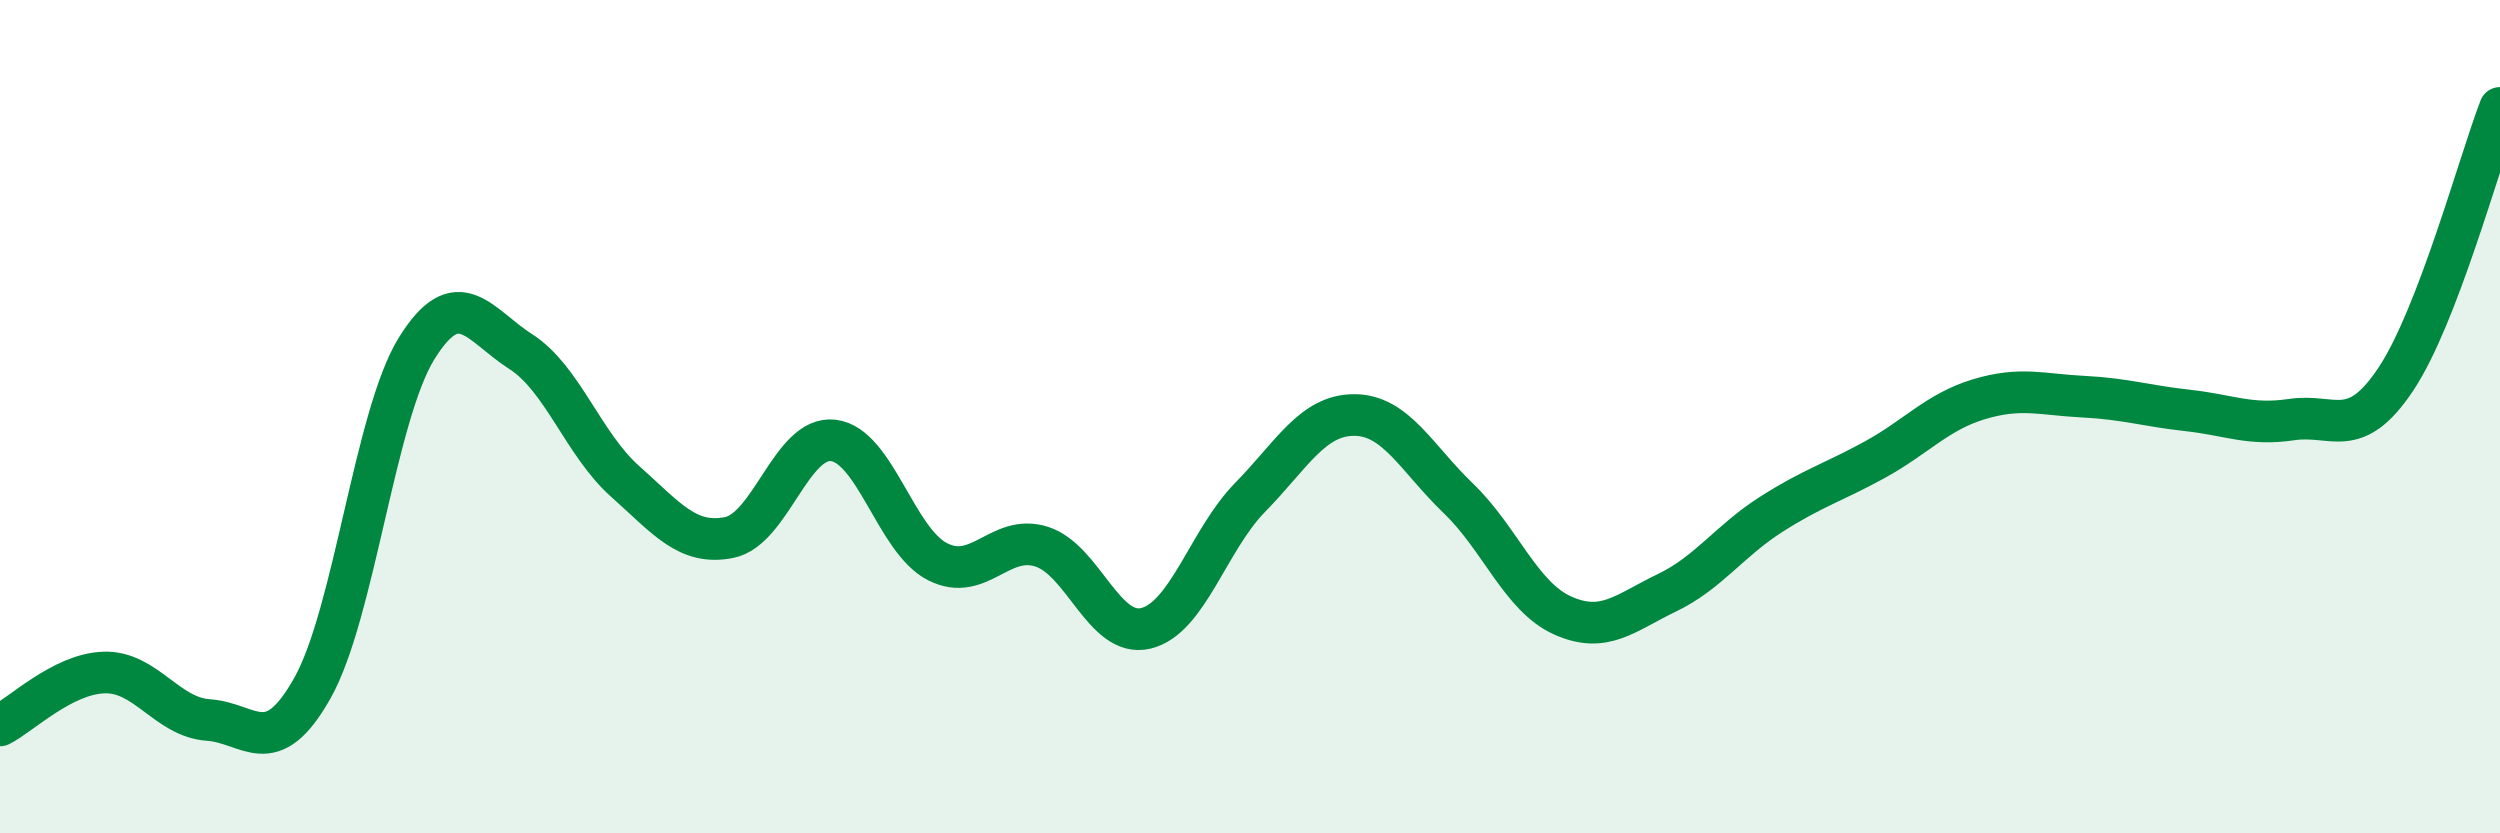
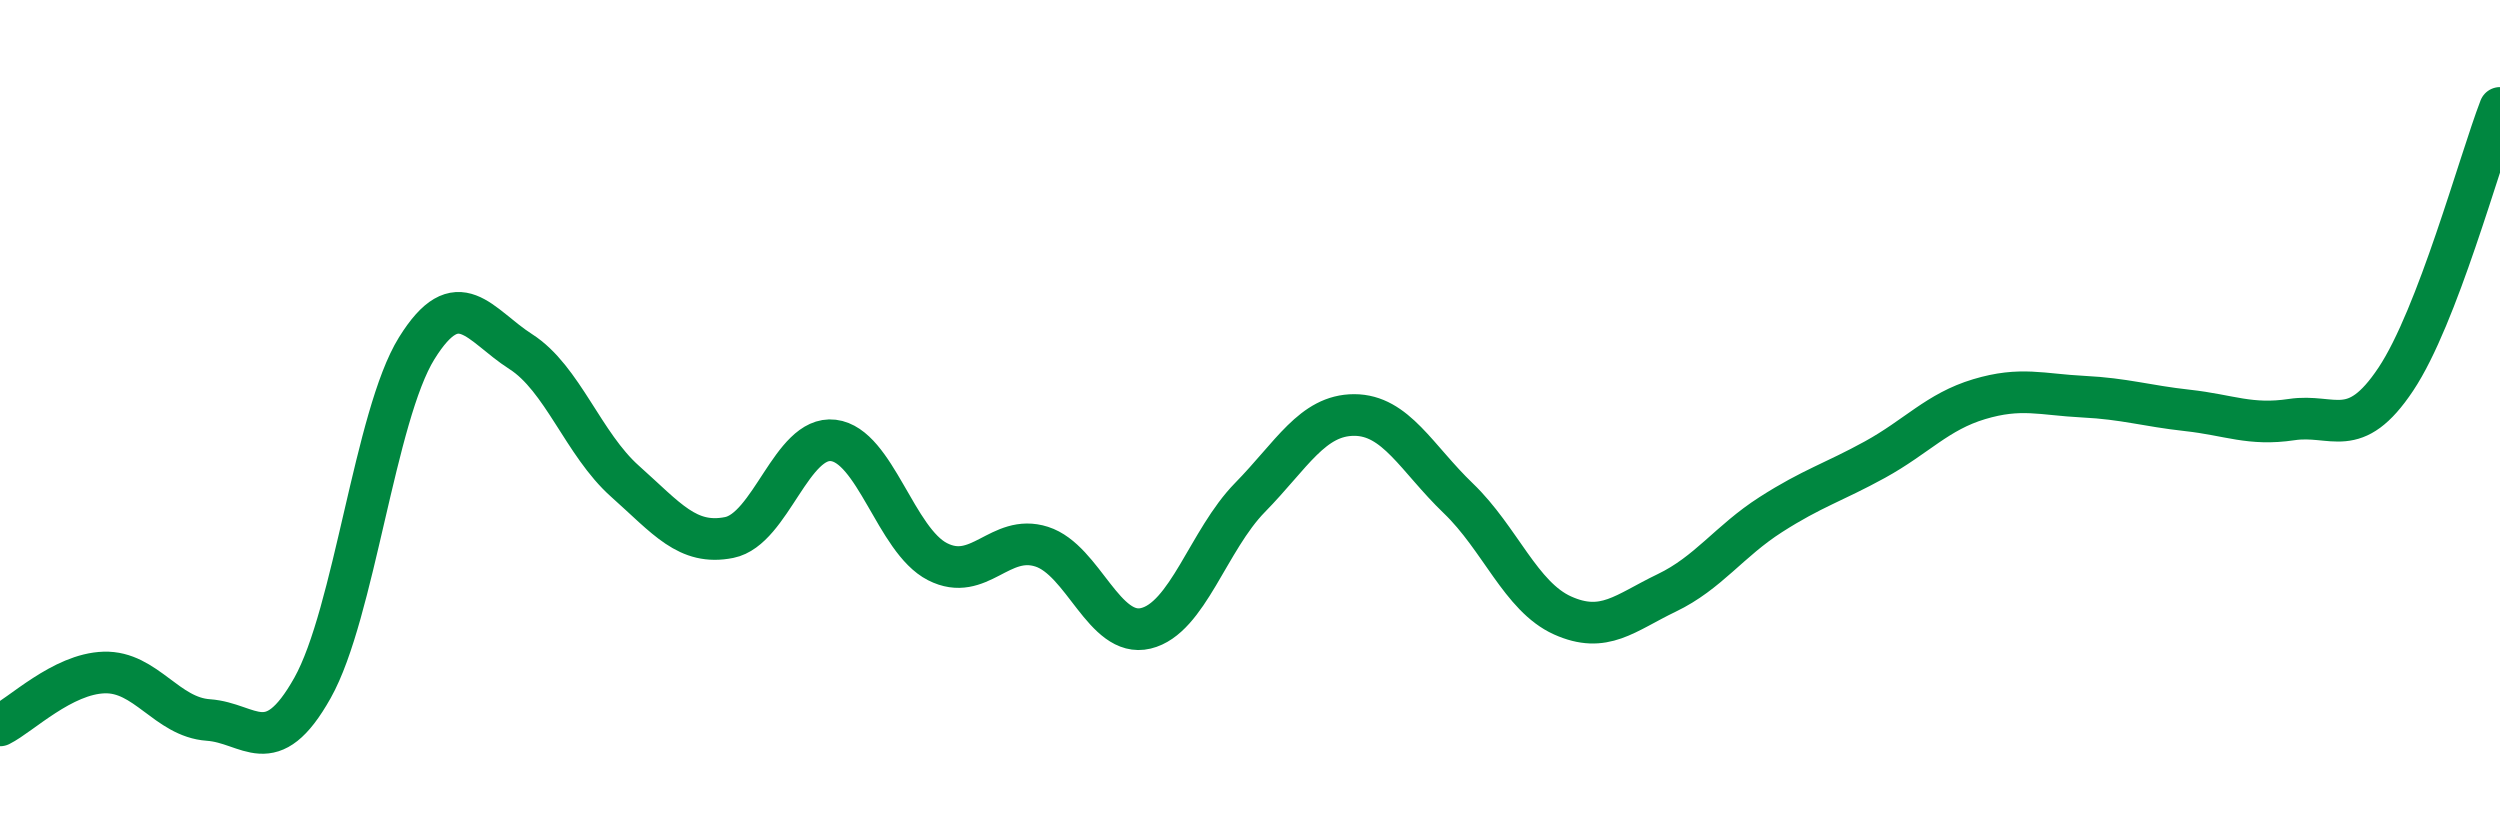
<svg xmlns="http://www.w3.org/2000/svg" width="60" height="20" viewBox="0 0 60 20">
-   <path d="M 0,17.41 C 0.5,17.16 1.5,16.17 2.5,16.14 C 3.5,16.11 4,17.21 5,17.28 C 6,17.35 6.5,18.29 7.5,16.51 C 8.5,14.73 9,9.97 10,8.36 C 11,6.75 11.5,7.8 12.5,8.44 C 13.5,9.08 14,10.66 15,11.55 C 16,12.44 16.5,13.1 17.5,12.9 C 18.5,12.7 19,10.45 20,10.57 C 21,10.69 21.5,12.97 22.5,13.48 C 23.5,13.99 24,12.8 25,13.12 C 26,13.44 26.5,15.32 27.5,15.08 C 28.5,14.84 29,12.96 30,11.94 C 31,10.92 31.5,9.96 32.5,9.96 C 33.5,9.96 34,11 35,11.96 C 36,12.92 36.5,14.32 37.5,14.77 C 38.5,15.22 39,14.71 40,14.23 C 41,13.75 41.5,12.99 42.5,12.35 C 43.5,11.71 44,11.58 45,11.03 C 46,10.48 46.5,9.88 47.5,9.58 C 48.5,9.28 49,9.47 50,9.52 C 51,9.57 51.5,9.74 52.5,9.85 C 53.5,9.96 54,10.22 55,10.07 C 56,9.92 56.5,10.6 57.5,9.1 C 58.5,7.6 59.5,3.89 60,2.59L60 20L0 20Z" fill="#008740" opacity="0.1" stroke-linecap="round" stroke-linejoin="round" />
  <path d="M 0,17.41 C 0.5,17.16 1.5,16.17 2.5,16.14 C 3.5,16.11 4,17.21 5,17.28 C 6,17.35 6.5,18.29 7.5,16.51 C 8.5,14.73 9,9.97 10,8.36 C 11,6.75 11.5,7.8 12.5,8.44 C 13.5,9.08 14,10.66 15,11.55 C 16,12.44 16.5,13.1 17.5,12.9 C 18.5,12.7 19,10.45 20,10.57 C 21,10.69 21.5,12.97 22.5,13.48 C 23.5,13.99 24,12.8 25,13.12 C 26,13.44 26.5,15.32 27.5,15.08 C 28.5,14.84 29,12.96 30,11.94 C 31,10.92 31.5,9.96 32.5,9.96 C 33.5,9.96 34,11 35,11.96 C 36,12.92 36.5,14.32 37.5,14.77 C 38.5,15.22 39,14.71 40,14.23 C 41,13.75 41.5,12.99 42.5,12.35 C 43.5,11.71 44,11.58 45,11.03 C 46,10.48 46.5,9.88 47.5,9.58 C 48.5,9.28 49,9.47 50,9.52 C 51,9.57 51.5,9.74 52.5,9.85 C 53.5,9.96 54,10.22 55,10.07 C 56,9.92 56.5,10.6 57.5,9.1 C 58.5,7.6 59.5,3.89 60,2.59" stroke="#008740" stroke-width="1" fill="none" stroke-linecap="round" stroke-linejoin="round" />
</svg>